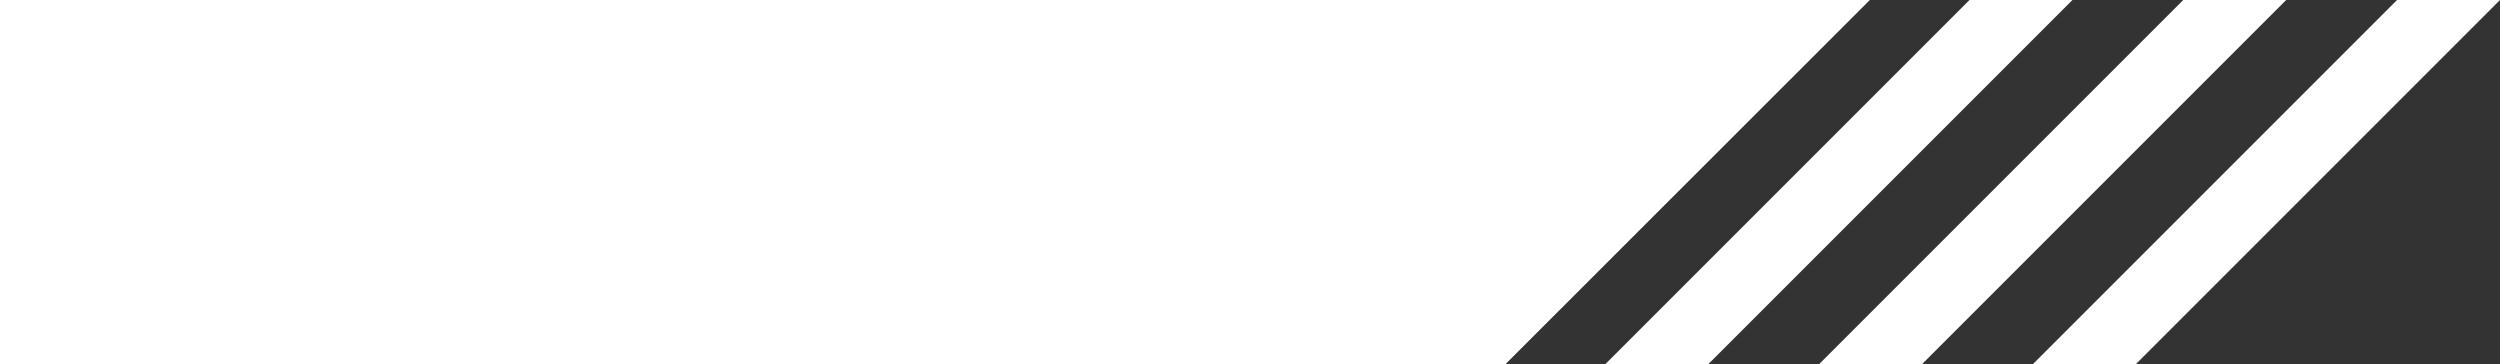
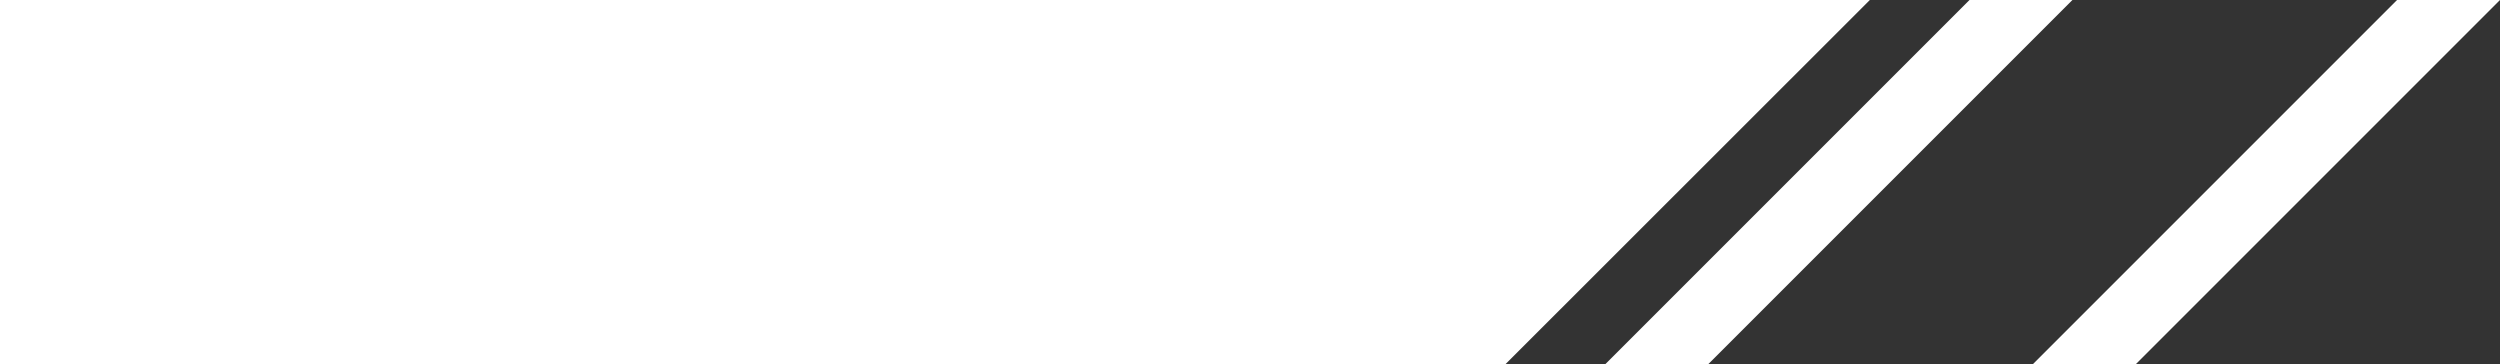
<svg xmlns="http://www.w3.org/2000/svg" width="1095.464" height="159.607" viewBox="0 0 1095.464 159.607">
  <rect x="0" y="0" width="1095.464" height="159.607" fill="#333333" stroke="none" />
  <g id="Group_18" data-name="Group 18" transform="translate(115.835 -4372.808)">
    <path id="Path" d="M0,159.607,159.607,0h45.106L45.106,159.607Z" transform="translate(587.55 4372.808)" fill="#fff" />
    <path id="Path-2" data-name="Path" d="M0,159.607,159.607,0h45.106L45.106,159.607Z" transform="translate(774.915 4372.808)" fill="#fff" />
-     <path id="Path-3" data-name="Path" d="M0,159.607,159.607,0h45.106L45.106,159.607Z" transform="translate(681.232 4372.808)" fill="#fff" />
    <path id="Rectangle" d="M0,0H819.34l-159.7,159.607H0Z" transform="translate(-115.835 4372.808)" fill="#fff" />
  </g>
</svg>